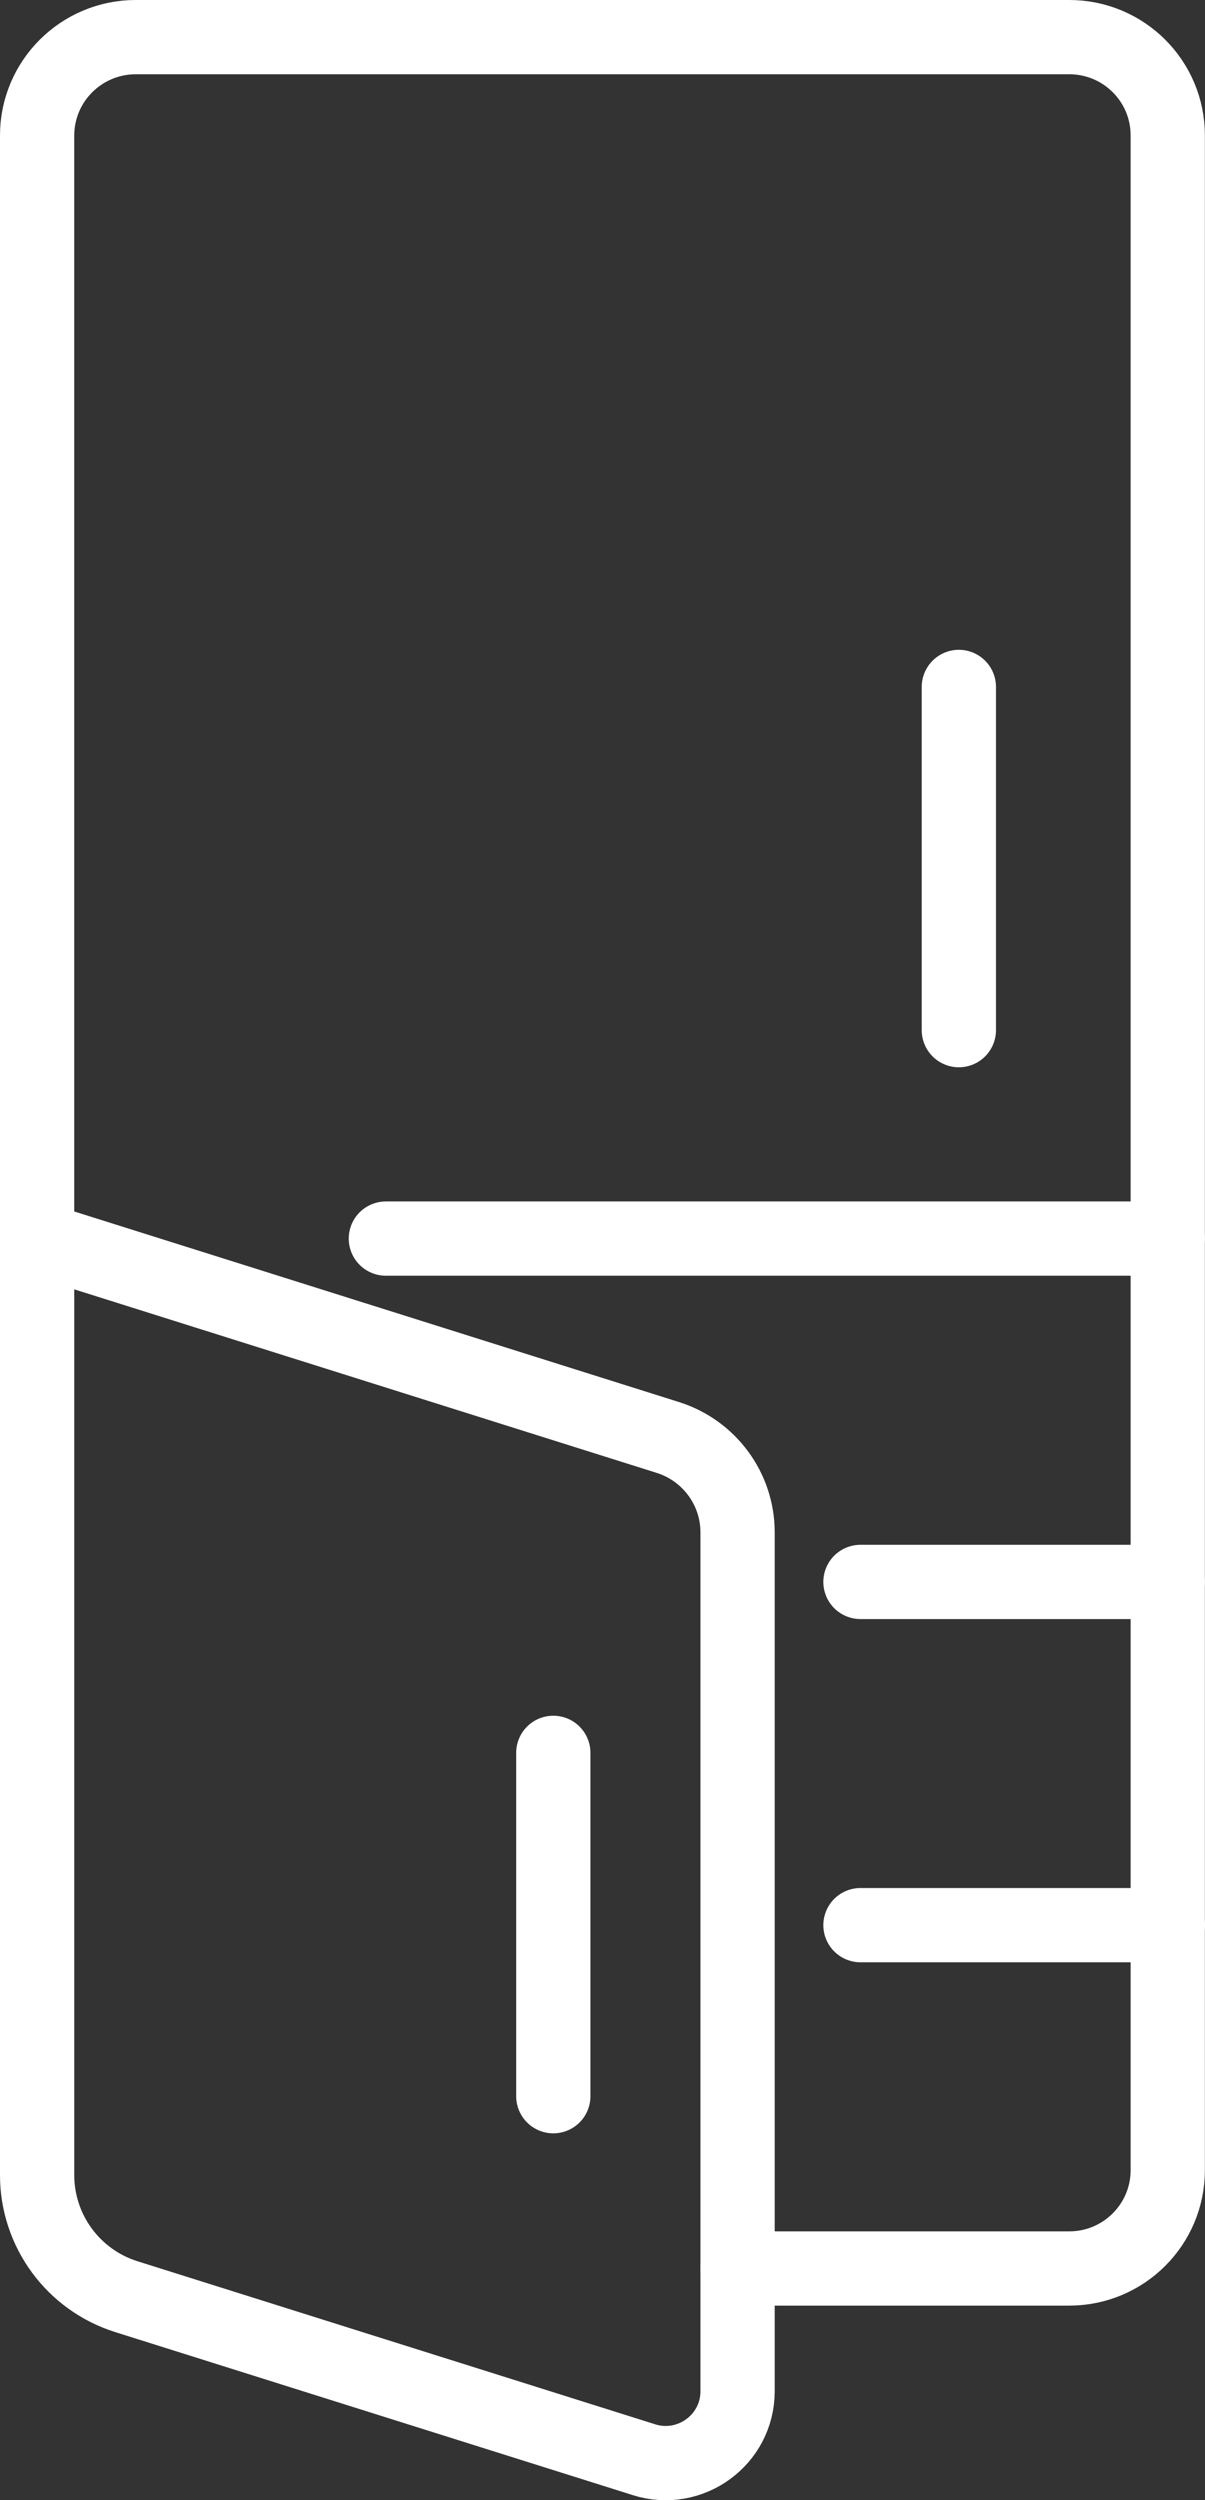
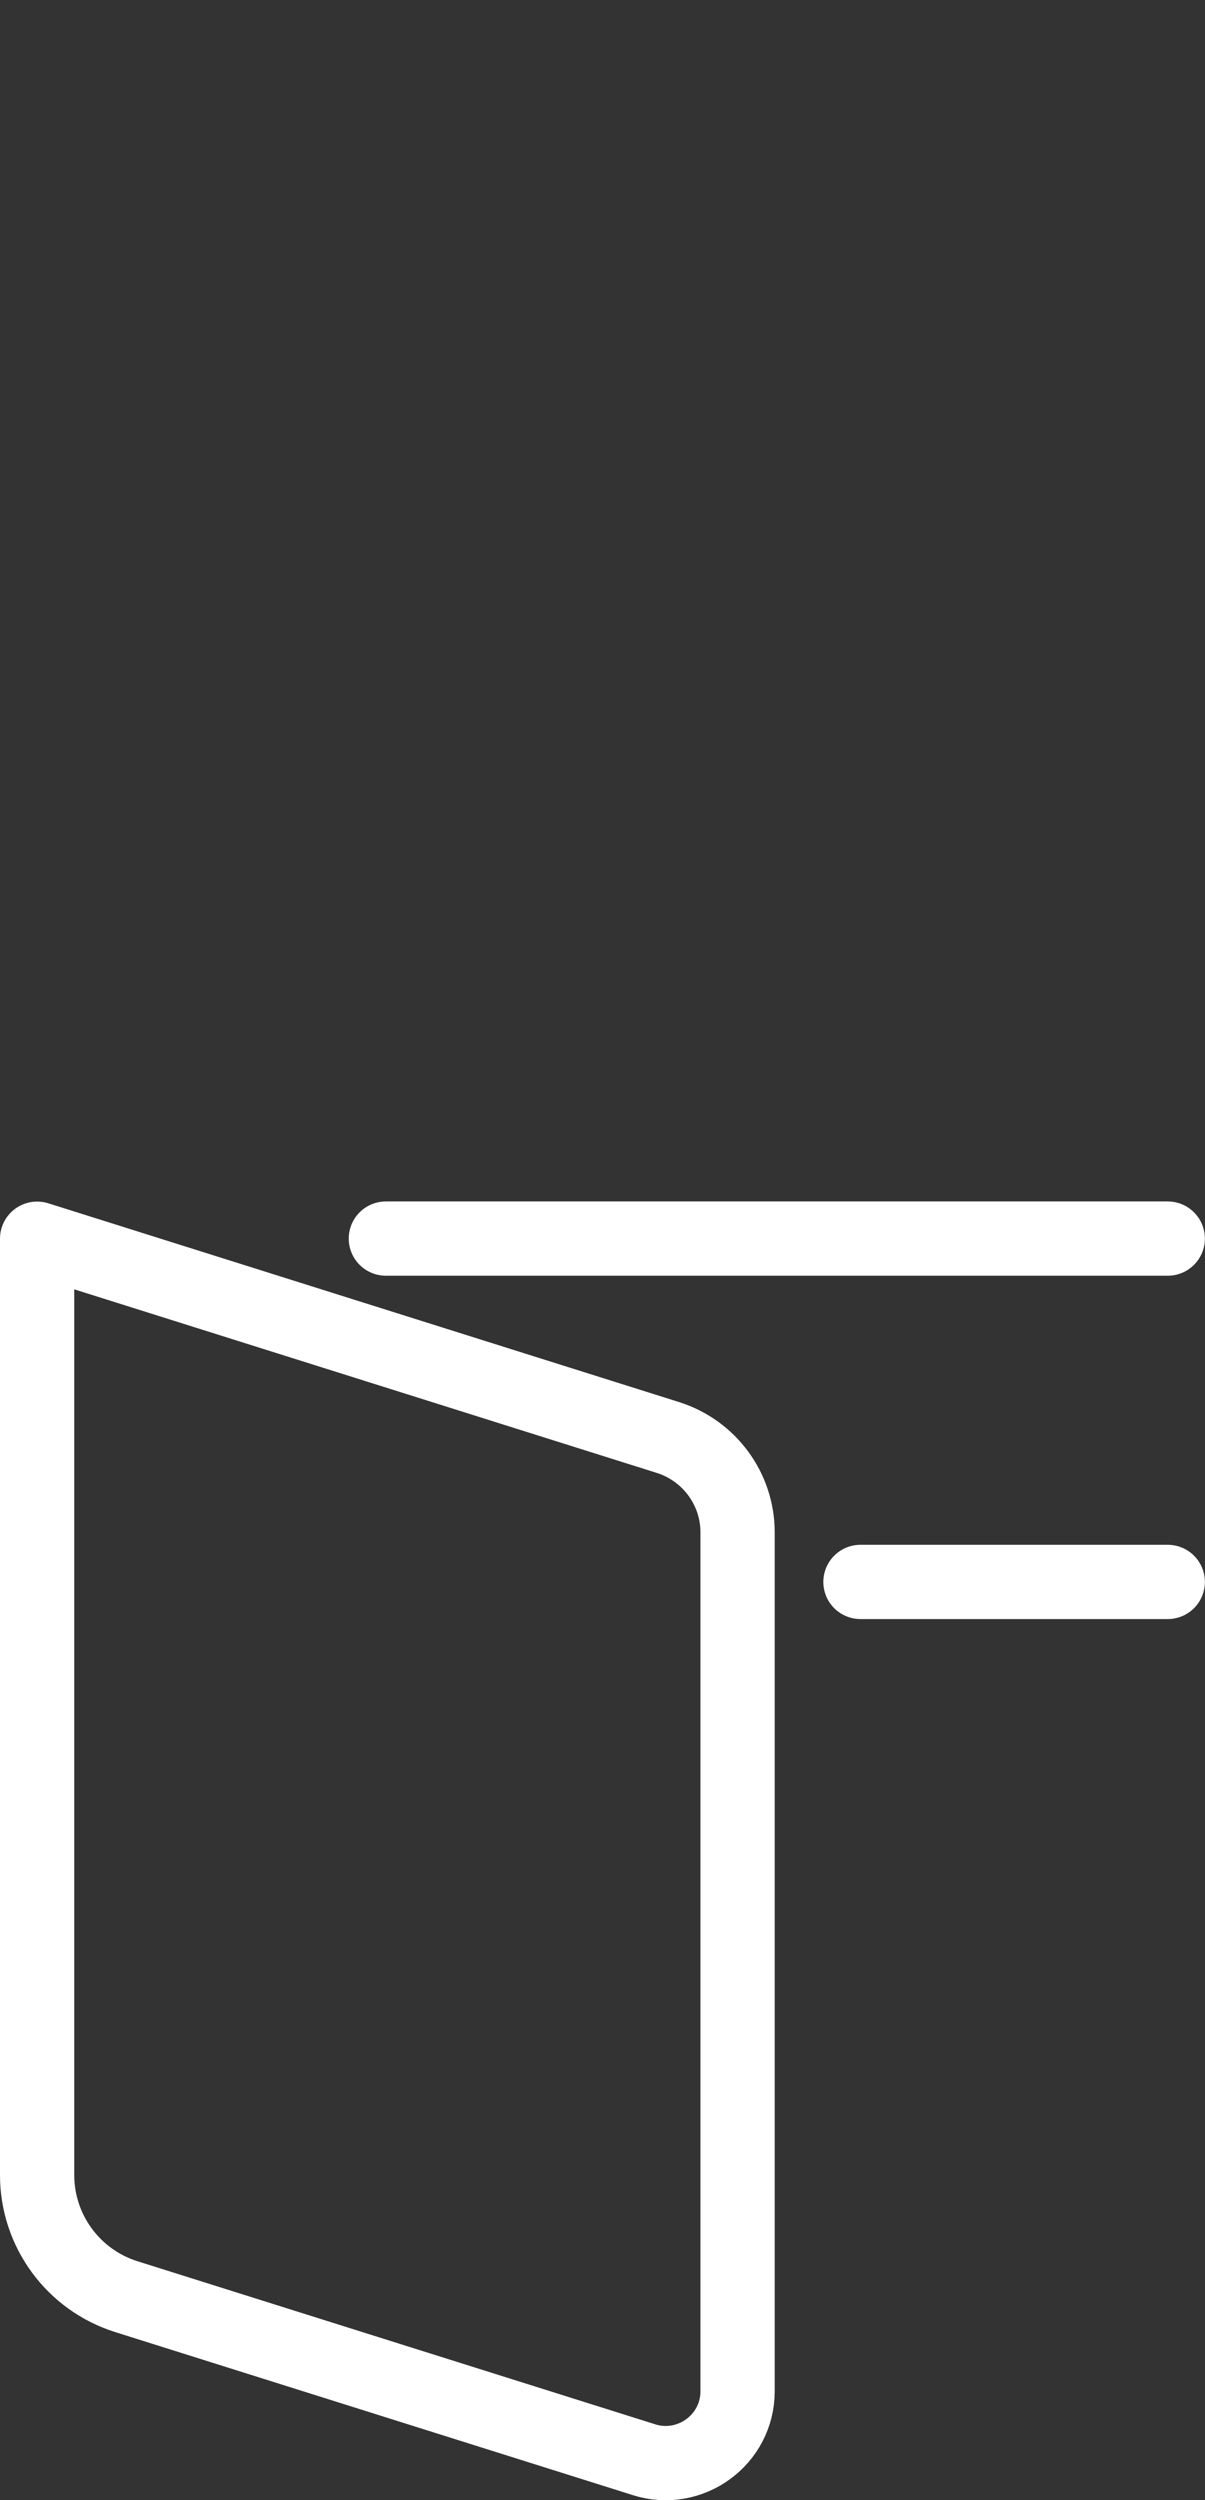
<svg xmlns="http://www.w3.org/2000/svg" id="Layer_1" data-name="Layer 1" viewBox="0 0 97.37 202">
  <rect x="0" y="0" width="97.37" height="202" fill="#333333" stroke="none" />
  <defs>
    <style>      .cls-1 {        fill: none;        stroke: #fff;        stroke-linecap: round;        stroke-linejoin: round;        stroke-width: 6px;      }    </style>
  </defs>
-   <path class="cls-1" d="M59.6,183.28h26.8c4.4,0,7.96-3.56,7.96-7.94V10.94c0-4.39-3.56-7.94-7.96-7.94H10.97c-4.4,0-7.97,3.56-7.97,7.95v89.12" />
  <path class="cls-1" d="M52.04,198.73l-41.82-13.17c-4.3-1.35-7.22-5.33-7.22-9.83v-75.65l50.97,16.06c3.35,1.06,5.63,4.16,5.63,7.66v69.4c0,3.92-3.82,6.71-7.57,5.53Z" />
  <line class="cls-1" x1="94.36" y1="100.07" x2="31.18" y2="100.07" />
  <line class="cls-1" x1="94.36" y1="127.81" x2="69.53" y2="127.81" />
-   <line class="cls-1" x1="94.37" y1="155.54" x2="69.53" y2="155.54" />
-   <line class="cls-1" x1="77.48" y1="55.5" x2="77.48" y2="83.23" />
-   <line class="cls-1" x1="44.71" y1="141.62" x2="44.71" y2="169.36" />
</svg>